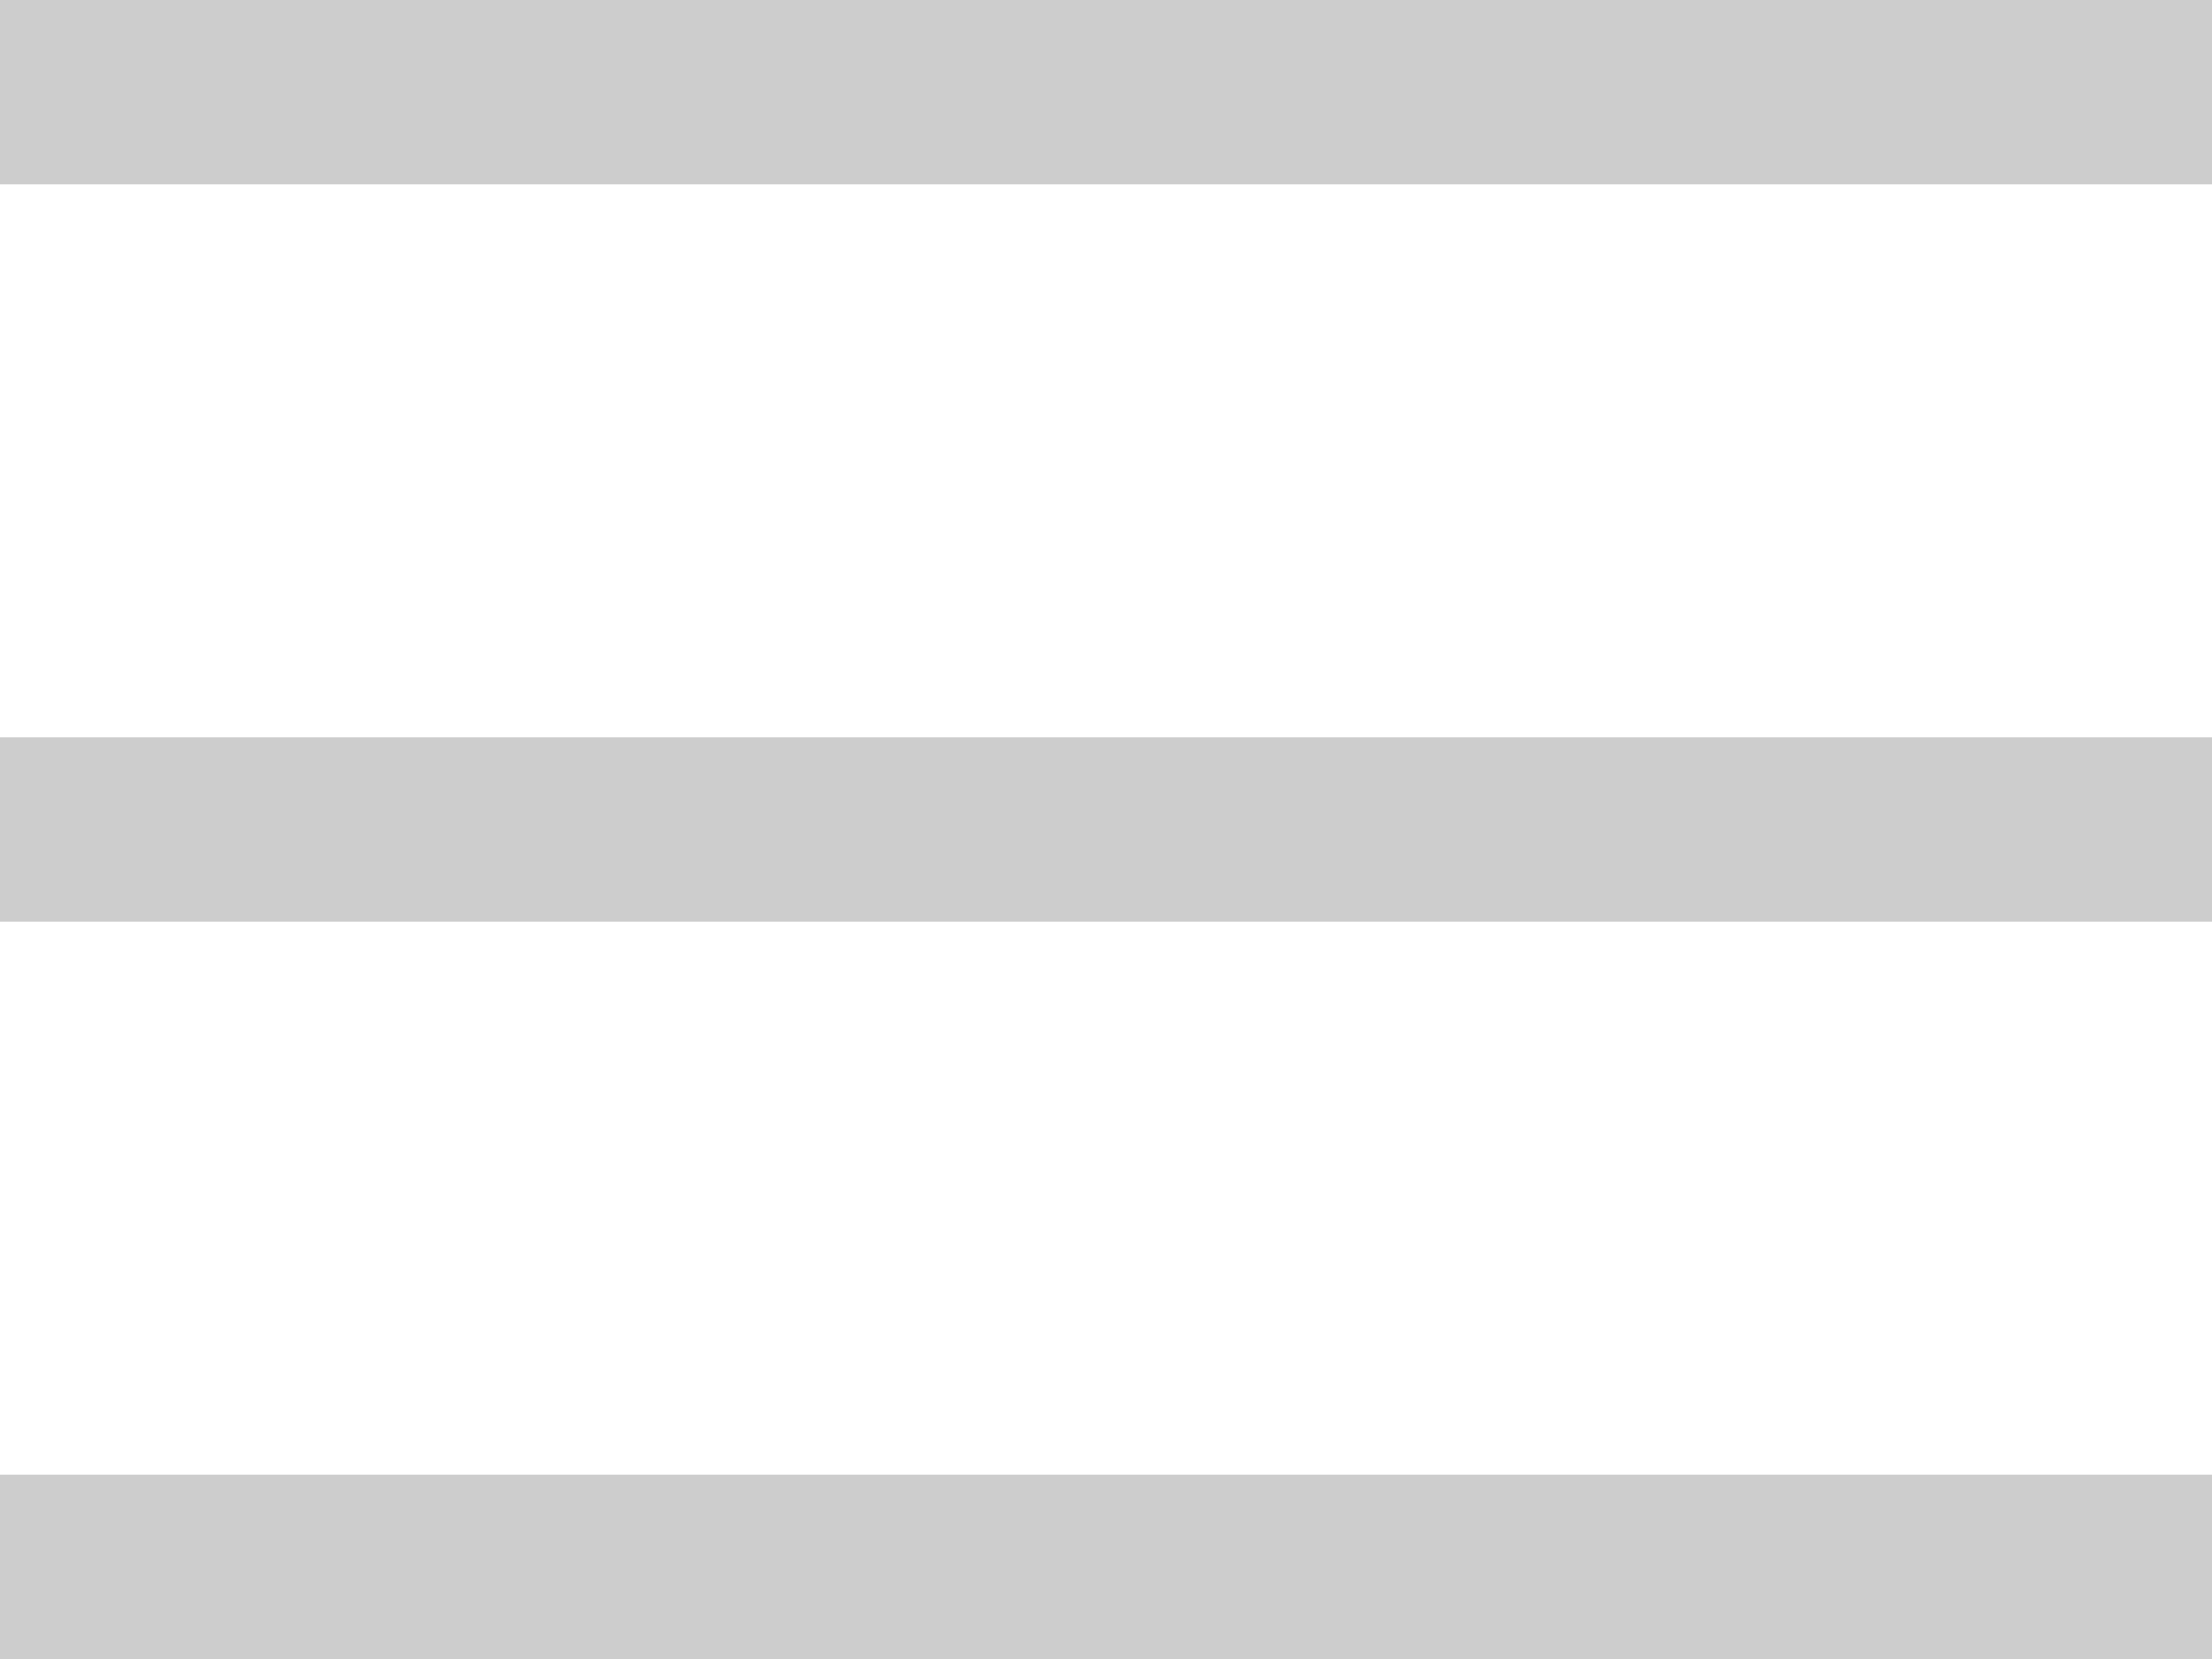
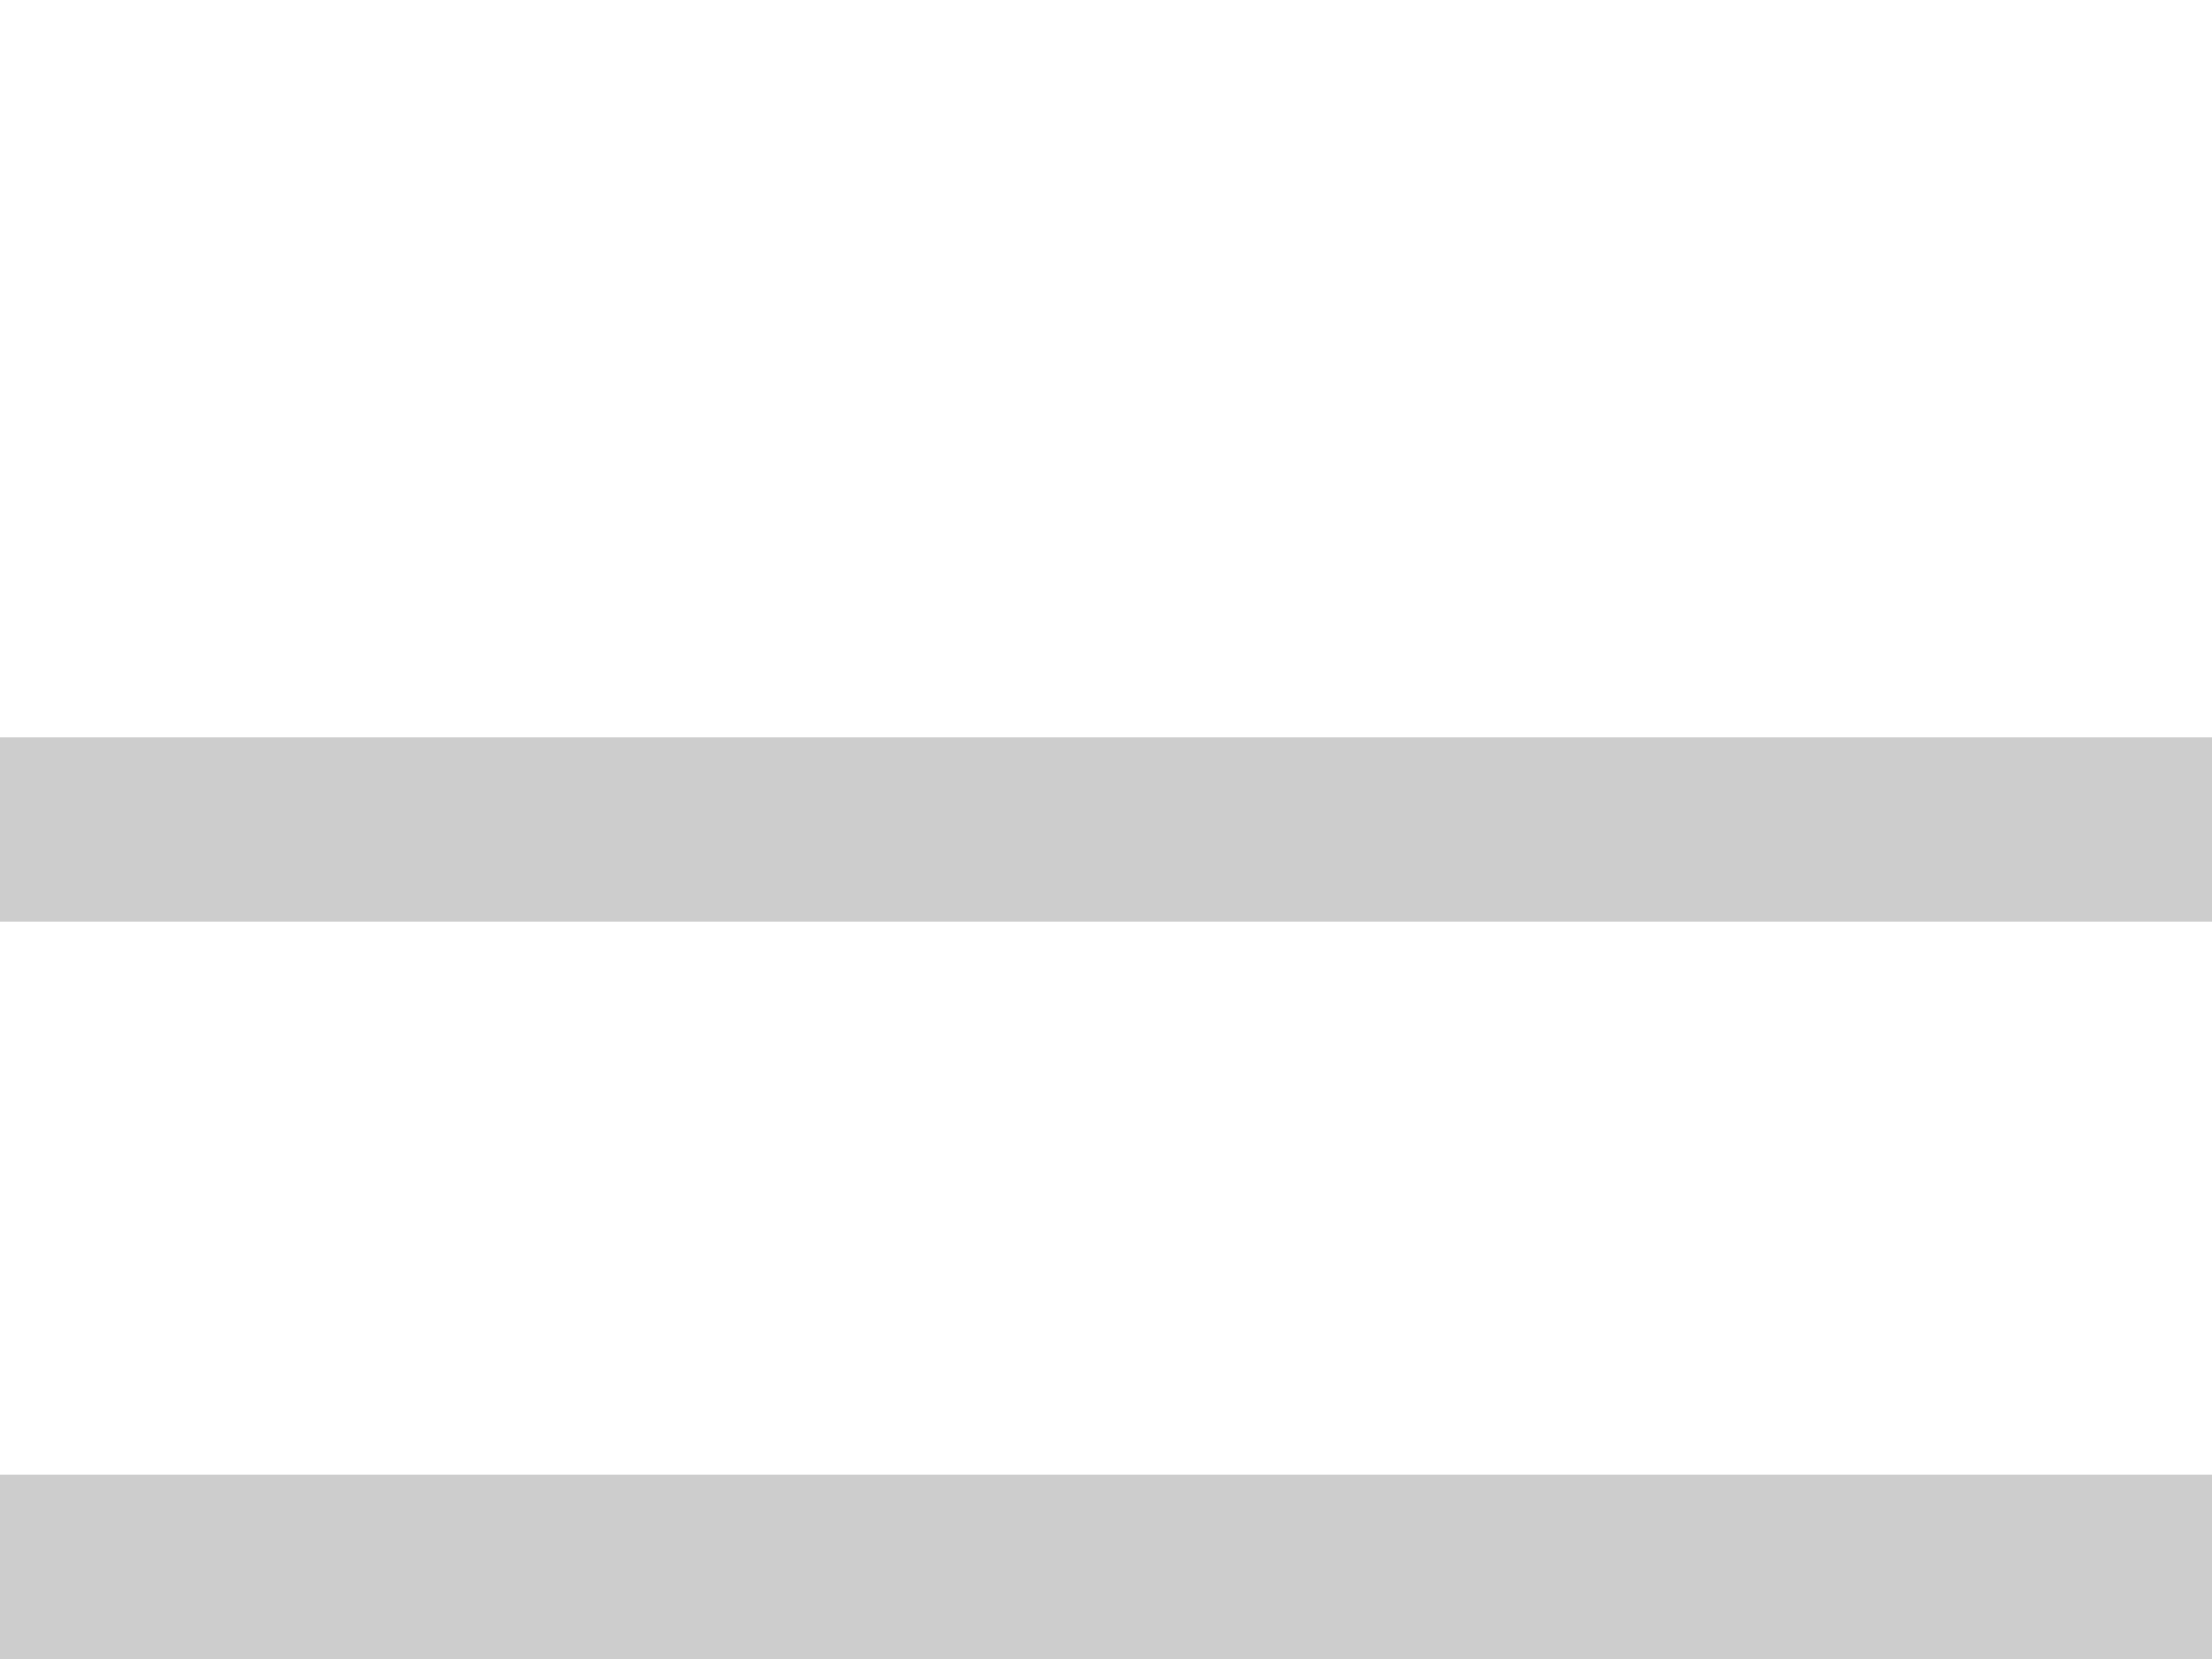
<svg xmlns="http://www.w3.org/2000/svg" width="24" height="18" viewBox="0 0 24 18" fill="none">
-   <rect width="24" height="2" fill="#CDCDCD" />
  <rect y="8" width="24" height="2" fill="#CDCDCD" />
  <rect y="16" width="24" height="2" fill="#CDCDCD" />
</svg>